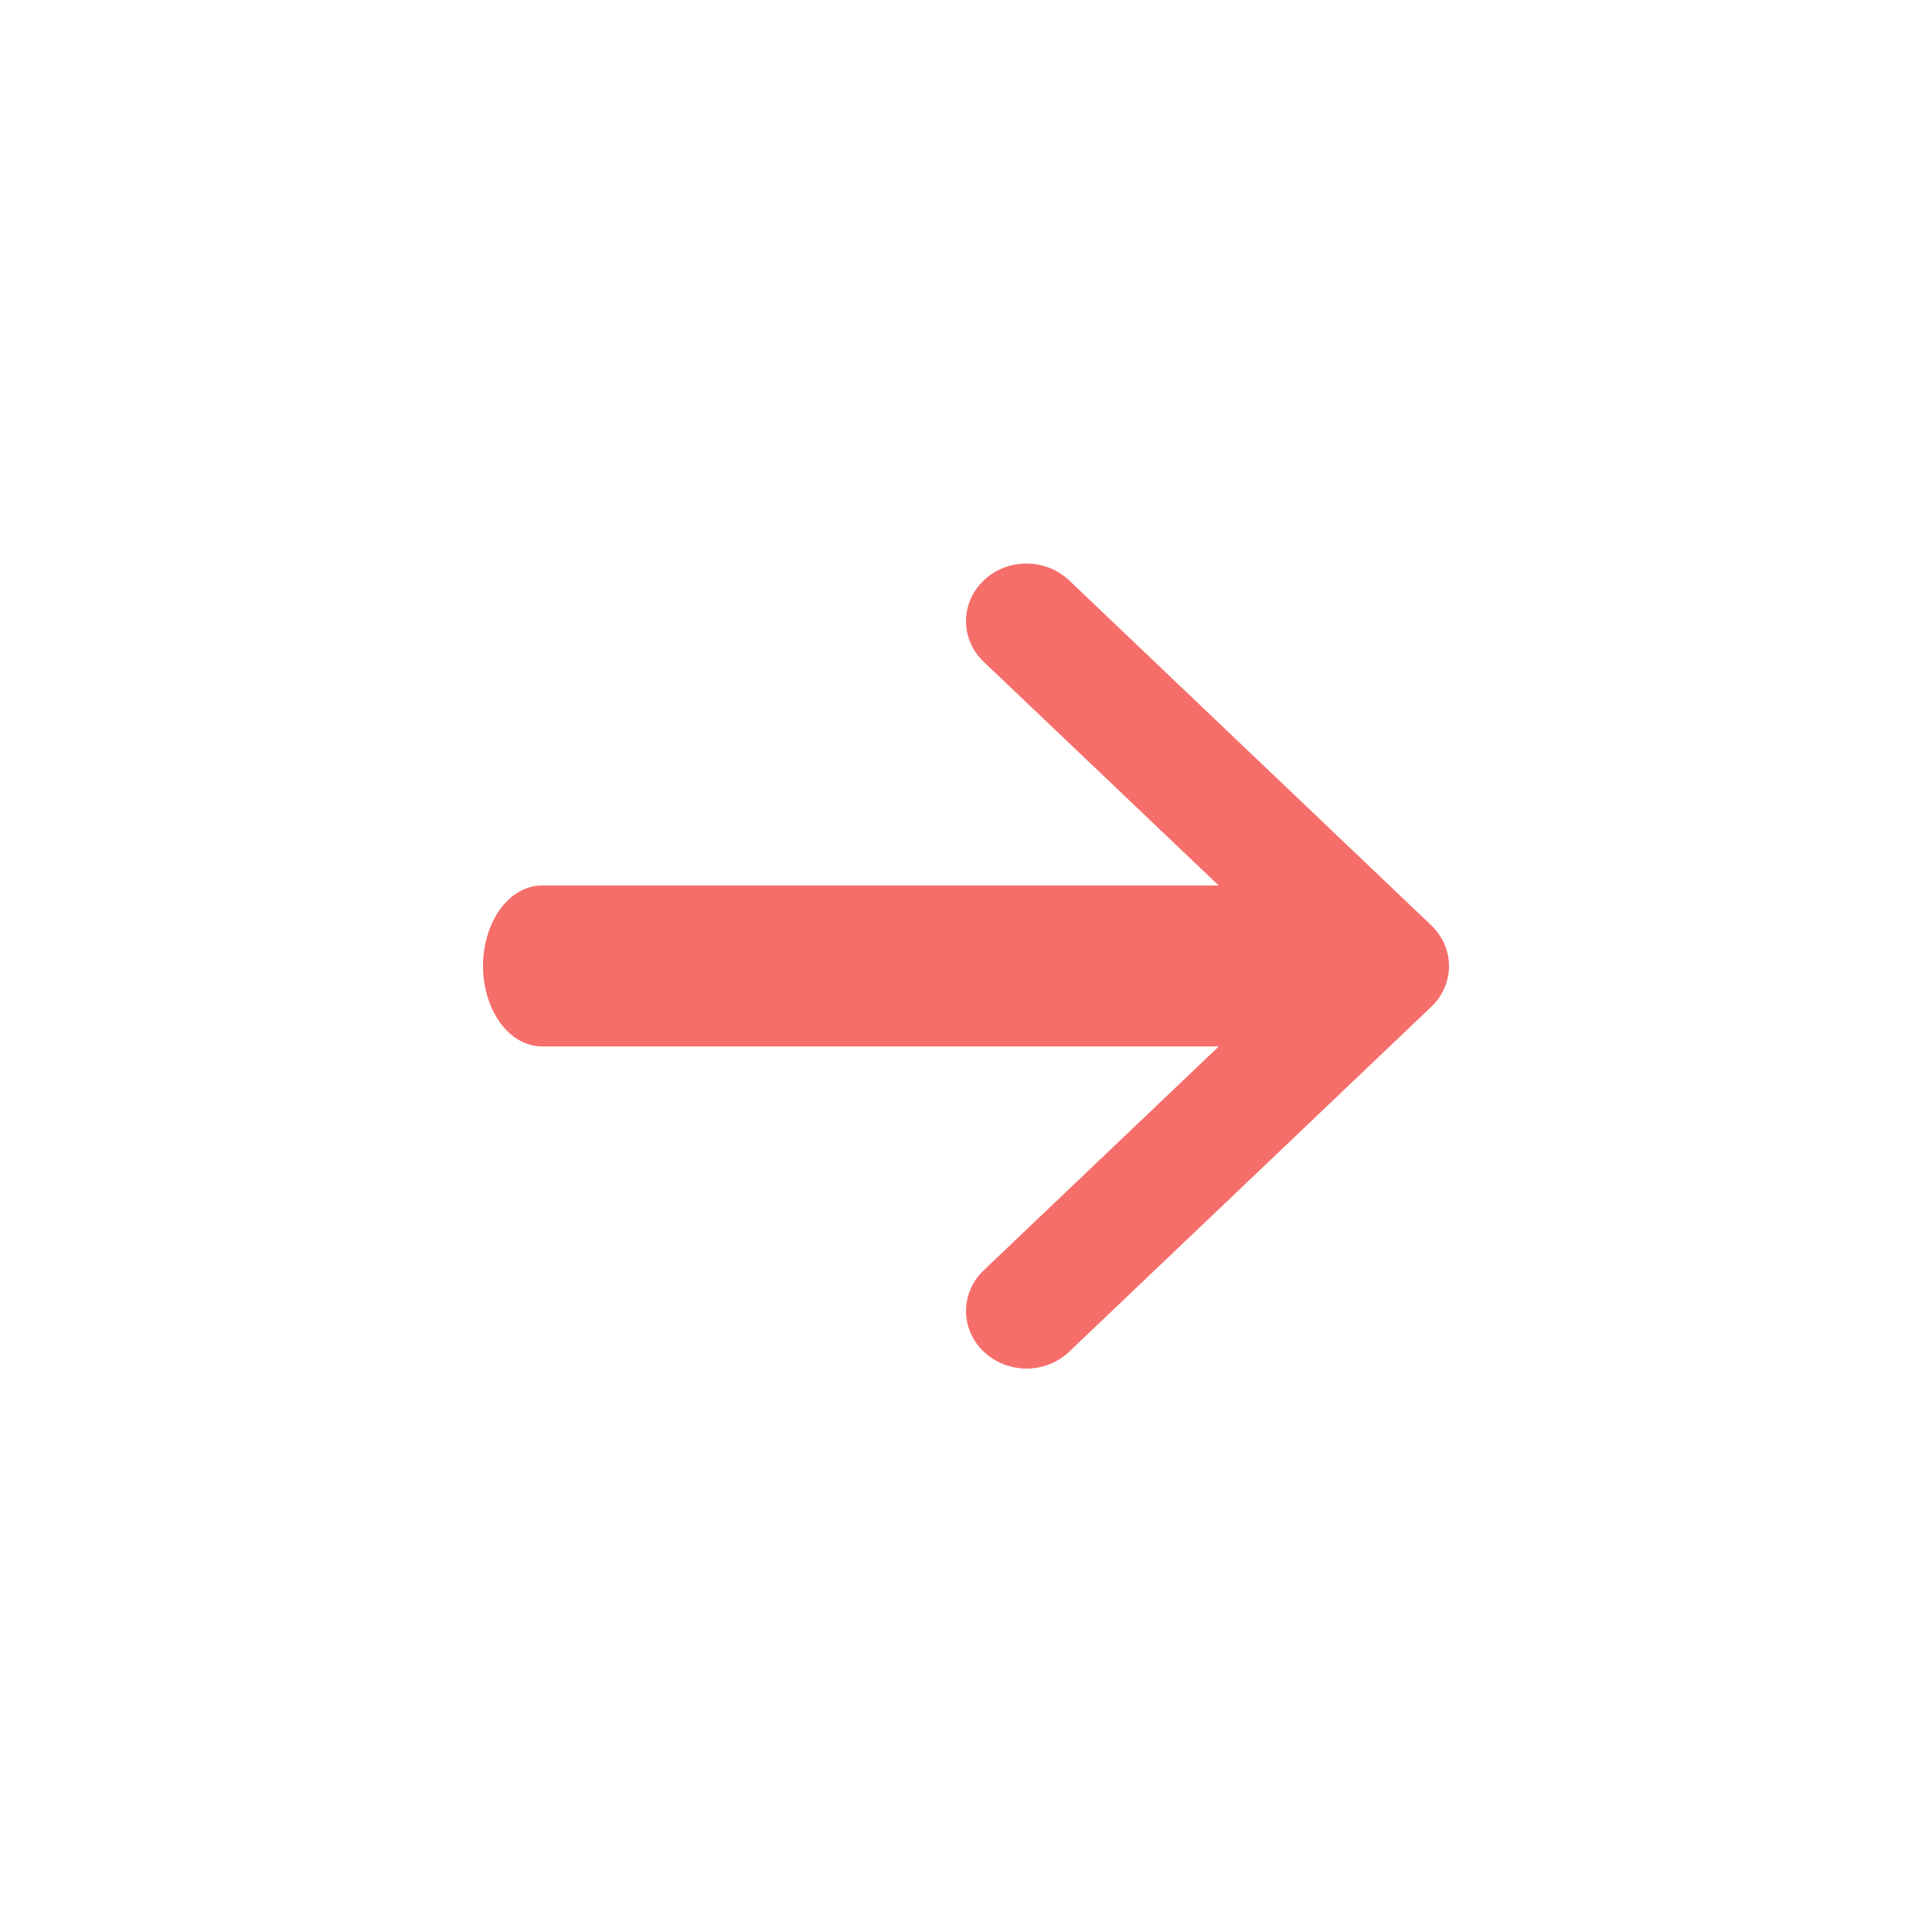
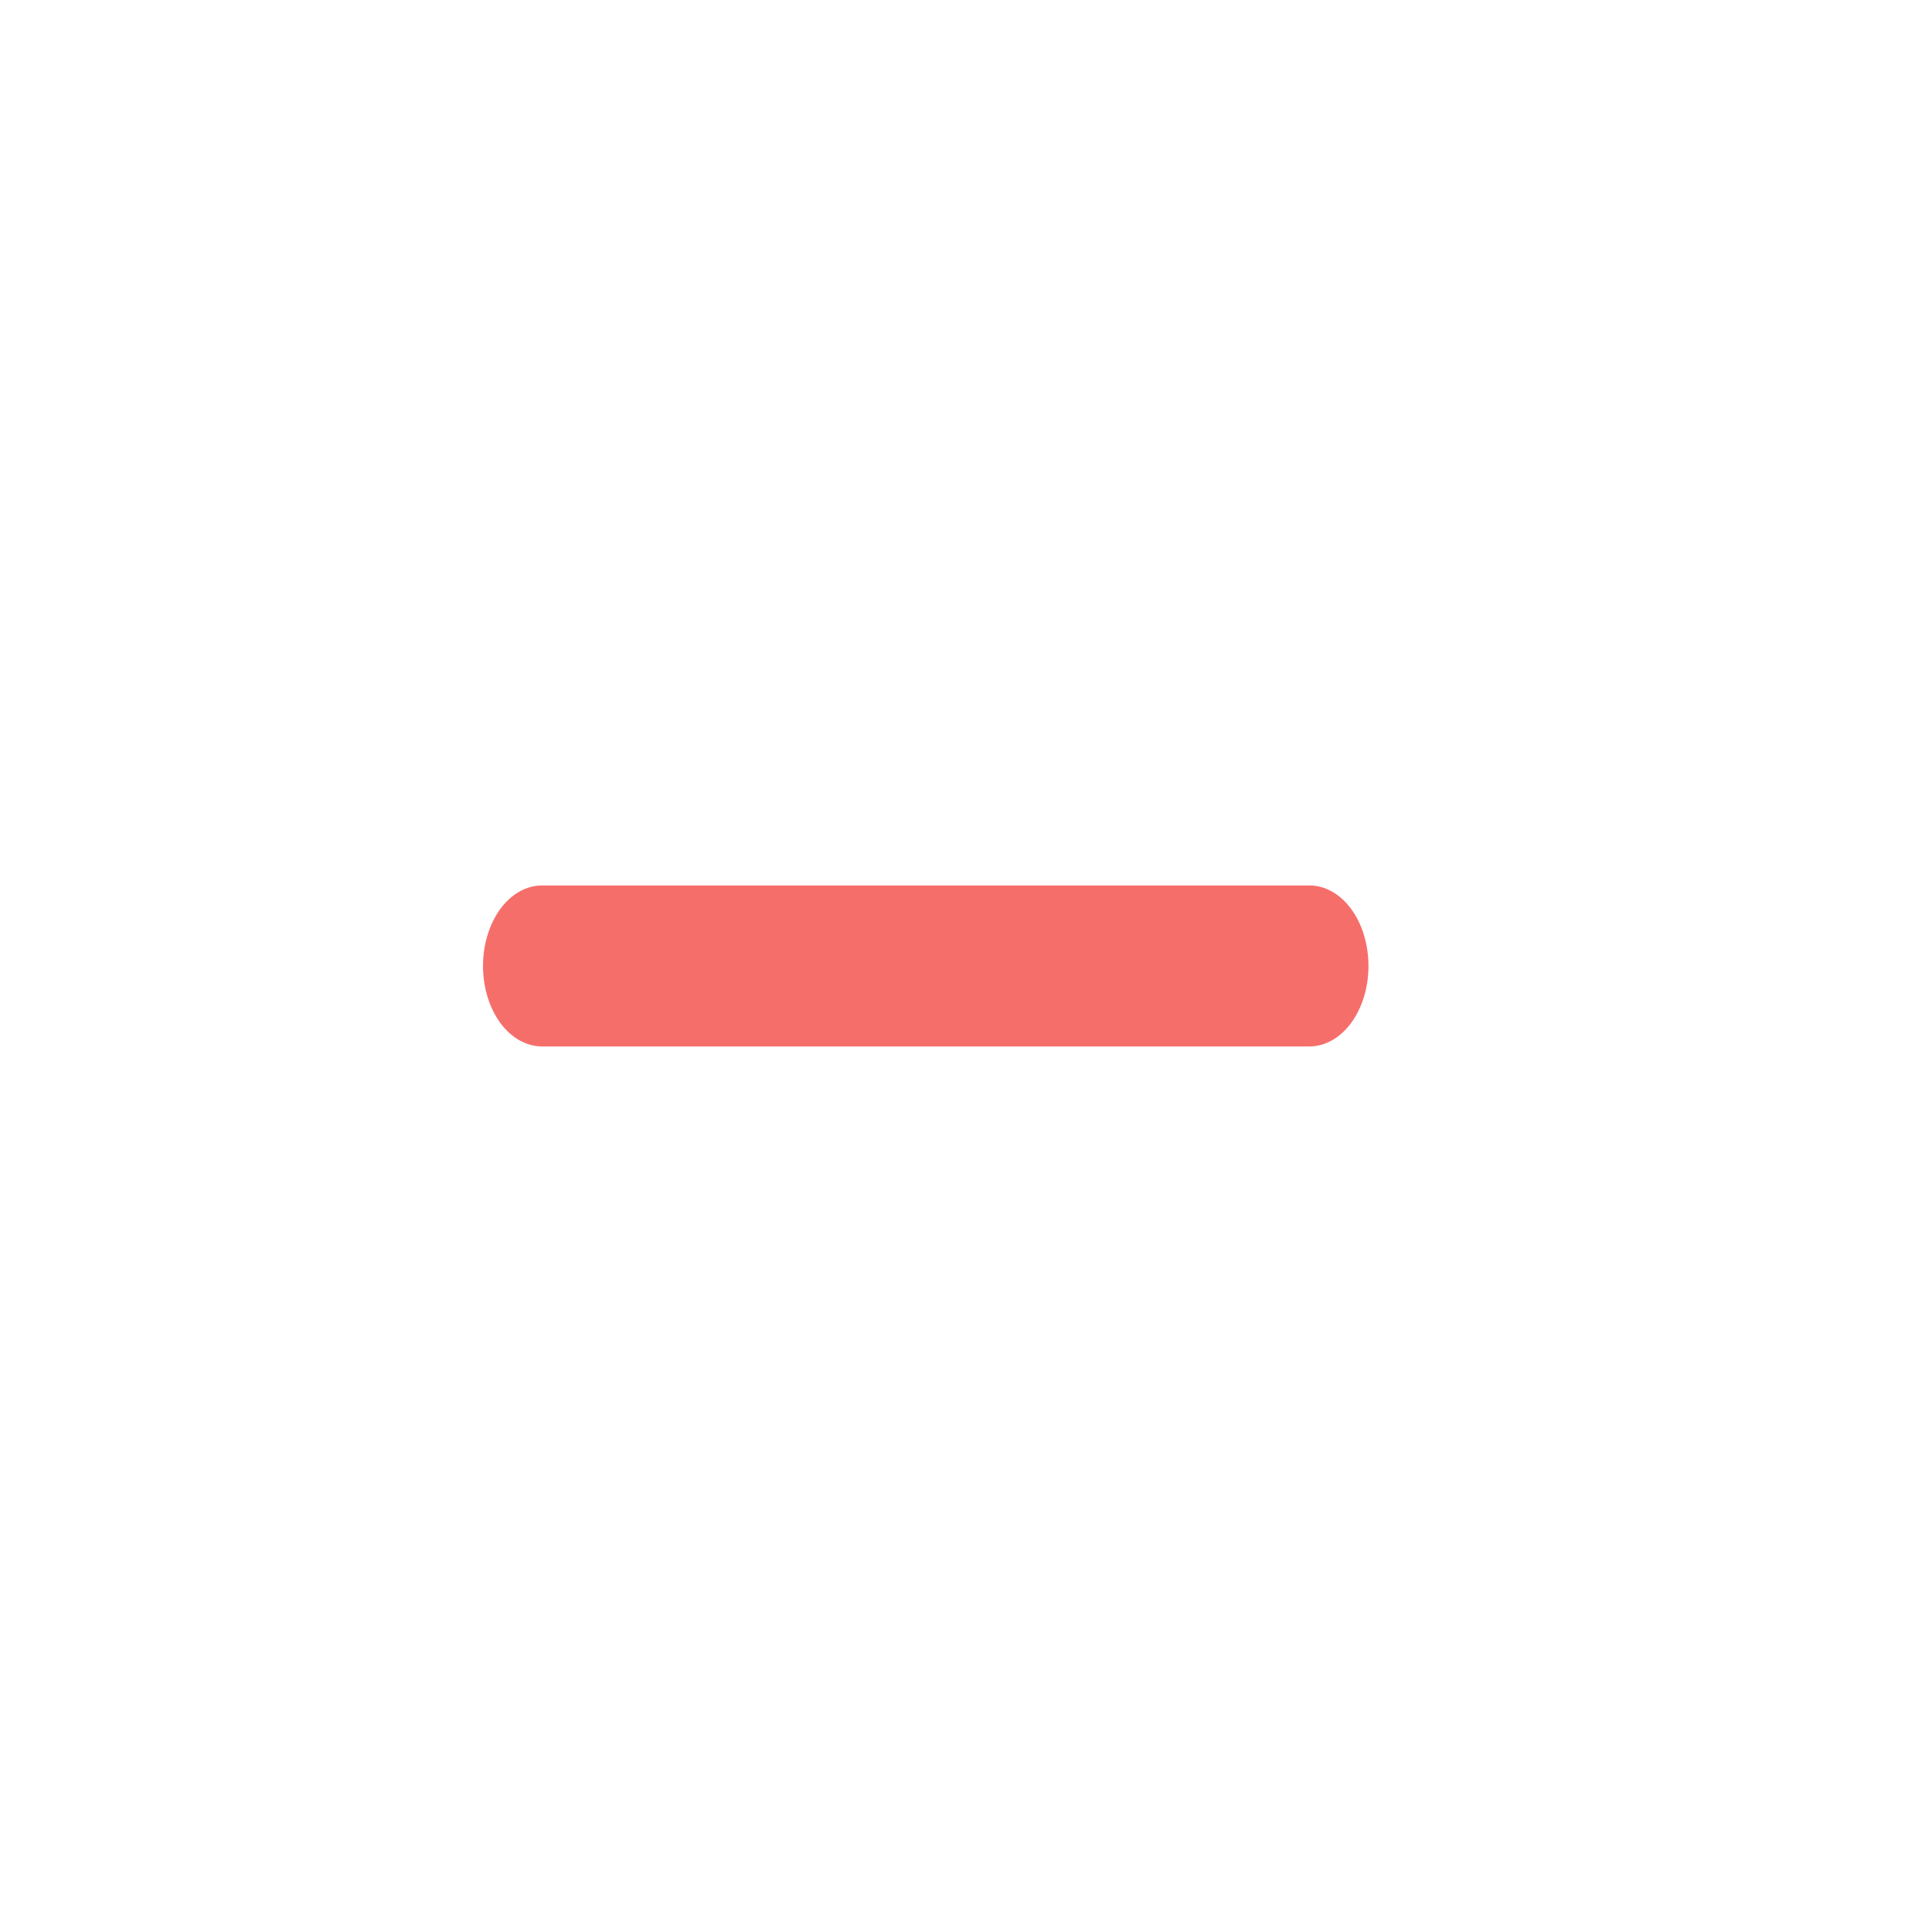
<svg xmlns="http://www.w3.org/2000/svg" width="16" height="16" viewBox="0 0 16 16" fill="none">
-   <path fill-rule="evenodd" clip-rule="evenodd" d="M8.147 4.807C8.193 4.763 8.248 4.727 8.309 4.703C8.37 4.679 8.435 4.667 8.501 4.667C8.566 4.667 8.632 4.679 8.692 4.703C8.753 4.727 8.808 4.763 8.855 4.807L11.853 7.663C11.9 7.708 11.937 7.76 11.962 7.818C11.987 7.876 12 7.938 12 8C12 8.063 11.987 8.125 11.962 8.183C11.937 8.241 11.9 8.293 11.853 8.338L8.855 11.194C8.761 11.283 8.633 11.334 8.501 11.334C8.368 11.334 8.241 11.283 8.147 11.194C8.053 11.105 8 10.983 8 10.857C8 10.73 8.053 10.609 8.147 10.52L10.793 8L8.147 5.481C8.1 5.437 8.063 5.384 8.038 5.326C8.013 5.269 8 5.207 8 5.144C8 5.081 8.013 5.019 8.038 4.961C8.063 4.904 8.1 4.851 8.147 4.807Z" fill="#F66E6A" />
  <path fill-rule="evenodd" clip-rule="evenodd" d="M4 8C4 7.823 4.052 7.653 4.143 7.528C4.235 7.403 4.359 7.333 4.489 7.333H10.844C10.974 7.333 11.098 7.403 11.19 7.528C11.282 7.653 11.333 7.823 11.333 8C11.333 8.176 11.282 8.346 11.19 8.471C11.098 8.596 10.974 8.666 10.844 8.666H4.489C4.359 8.666 4.235 8.596 4.143 8.471C4.052 8.346 4 8.176 4 8Z" fill="#F66E6A" />
</svg>